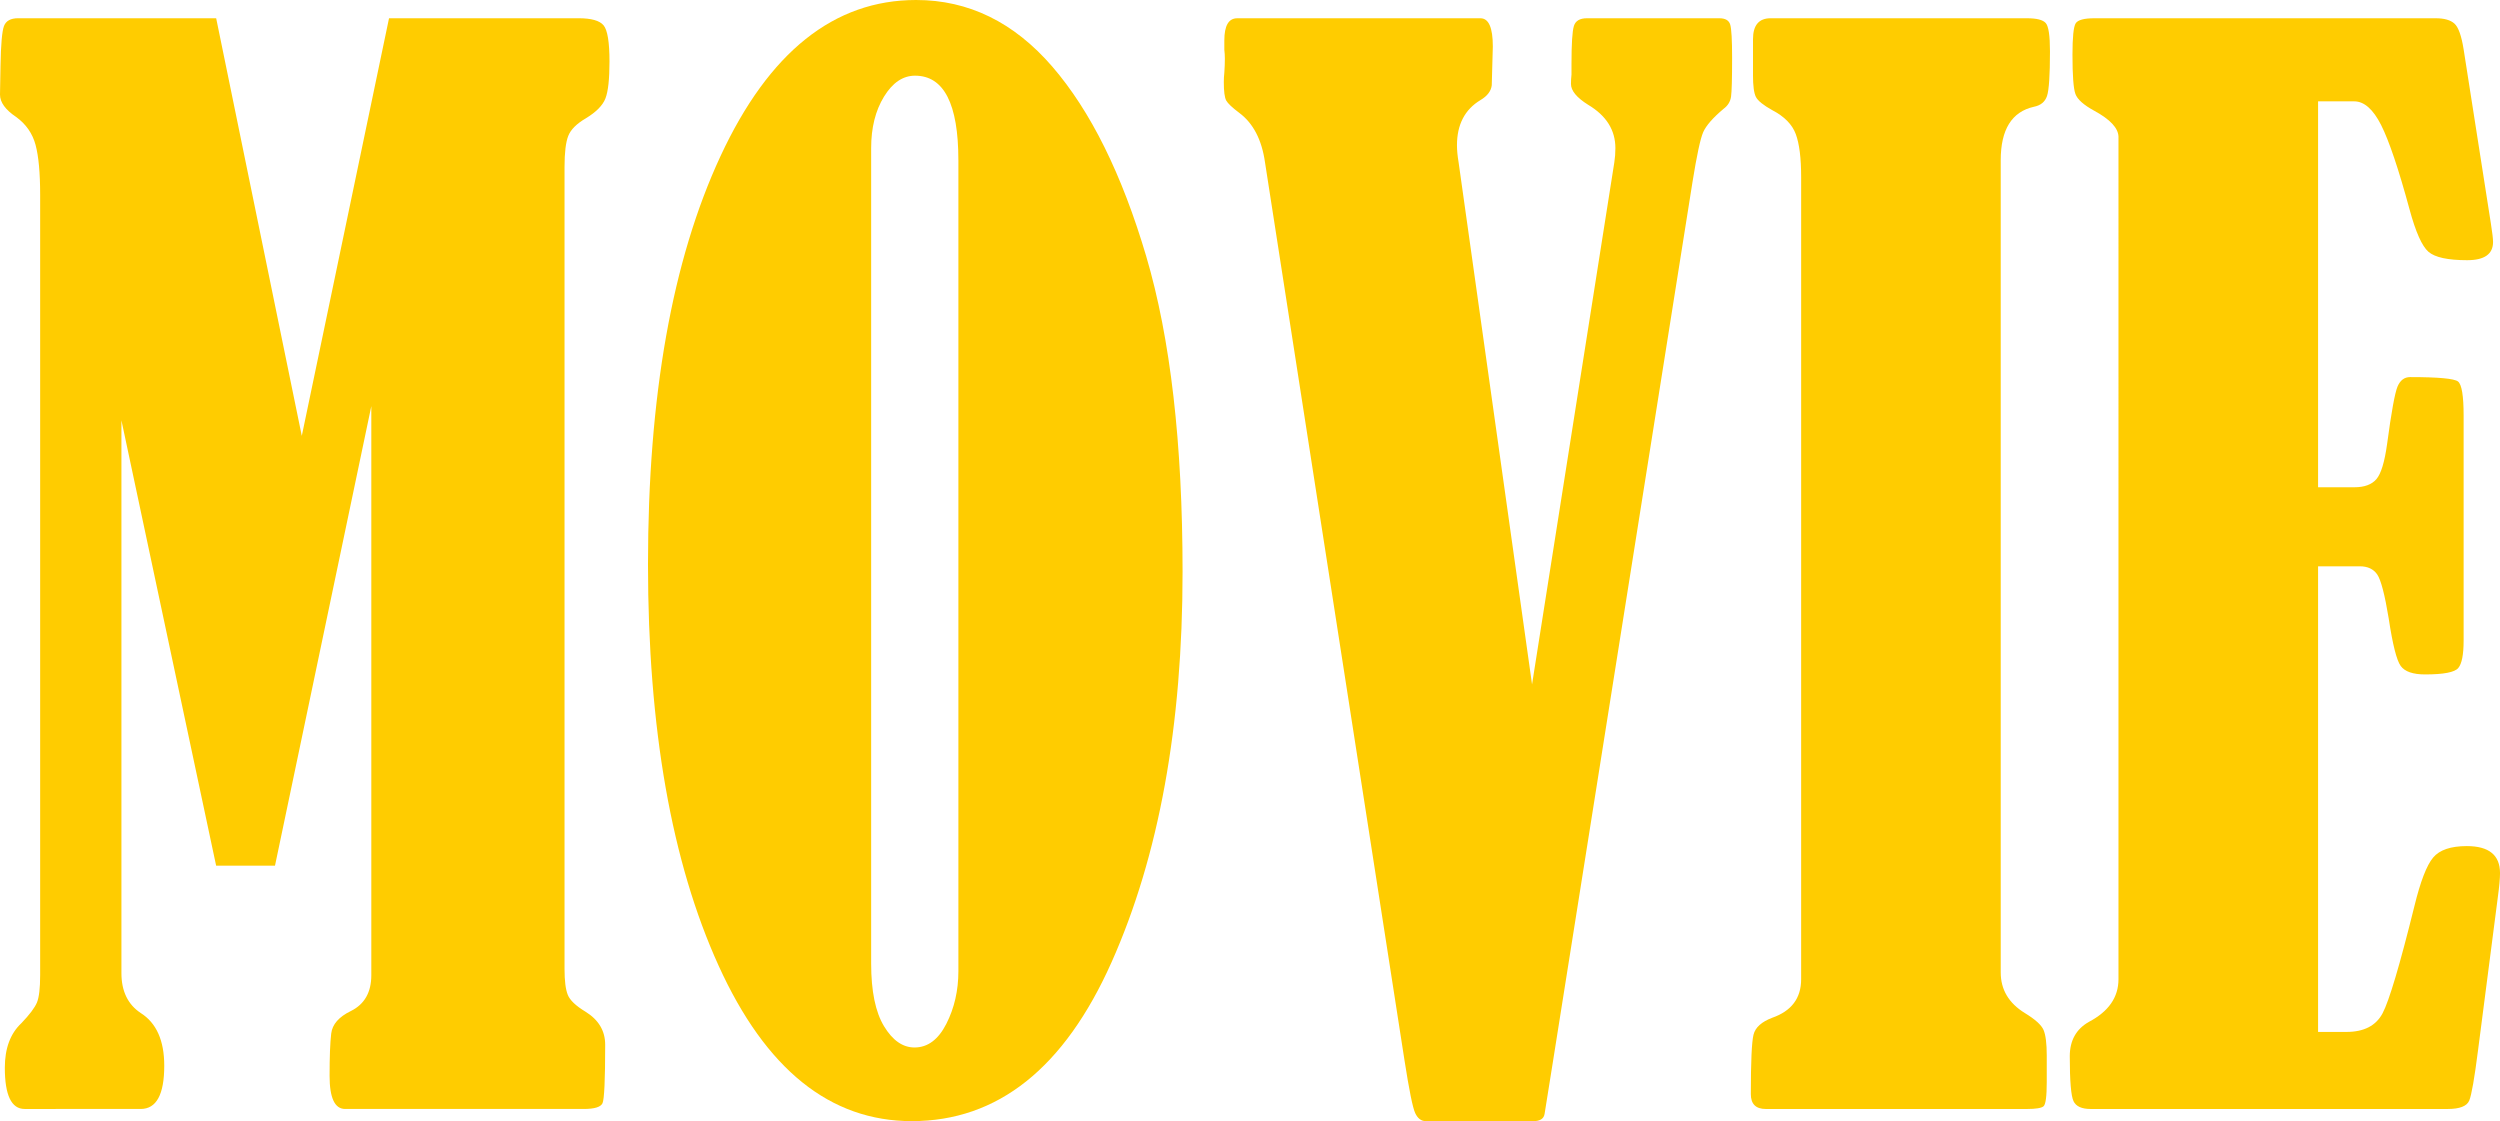
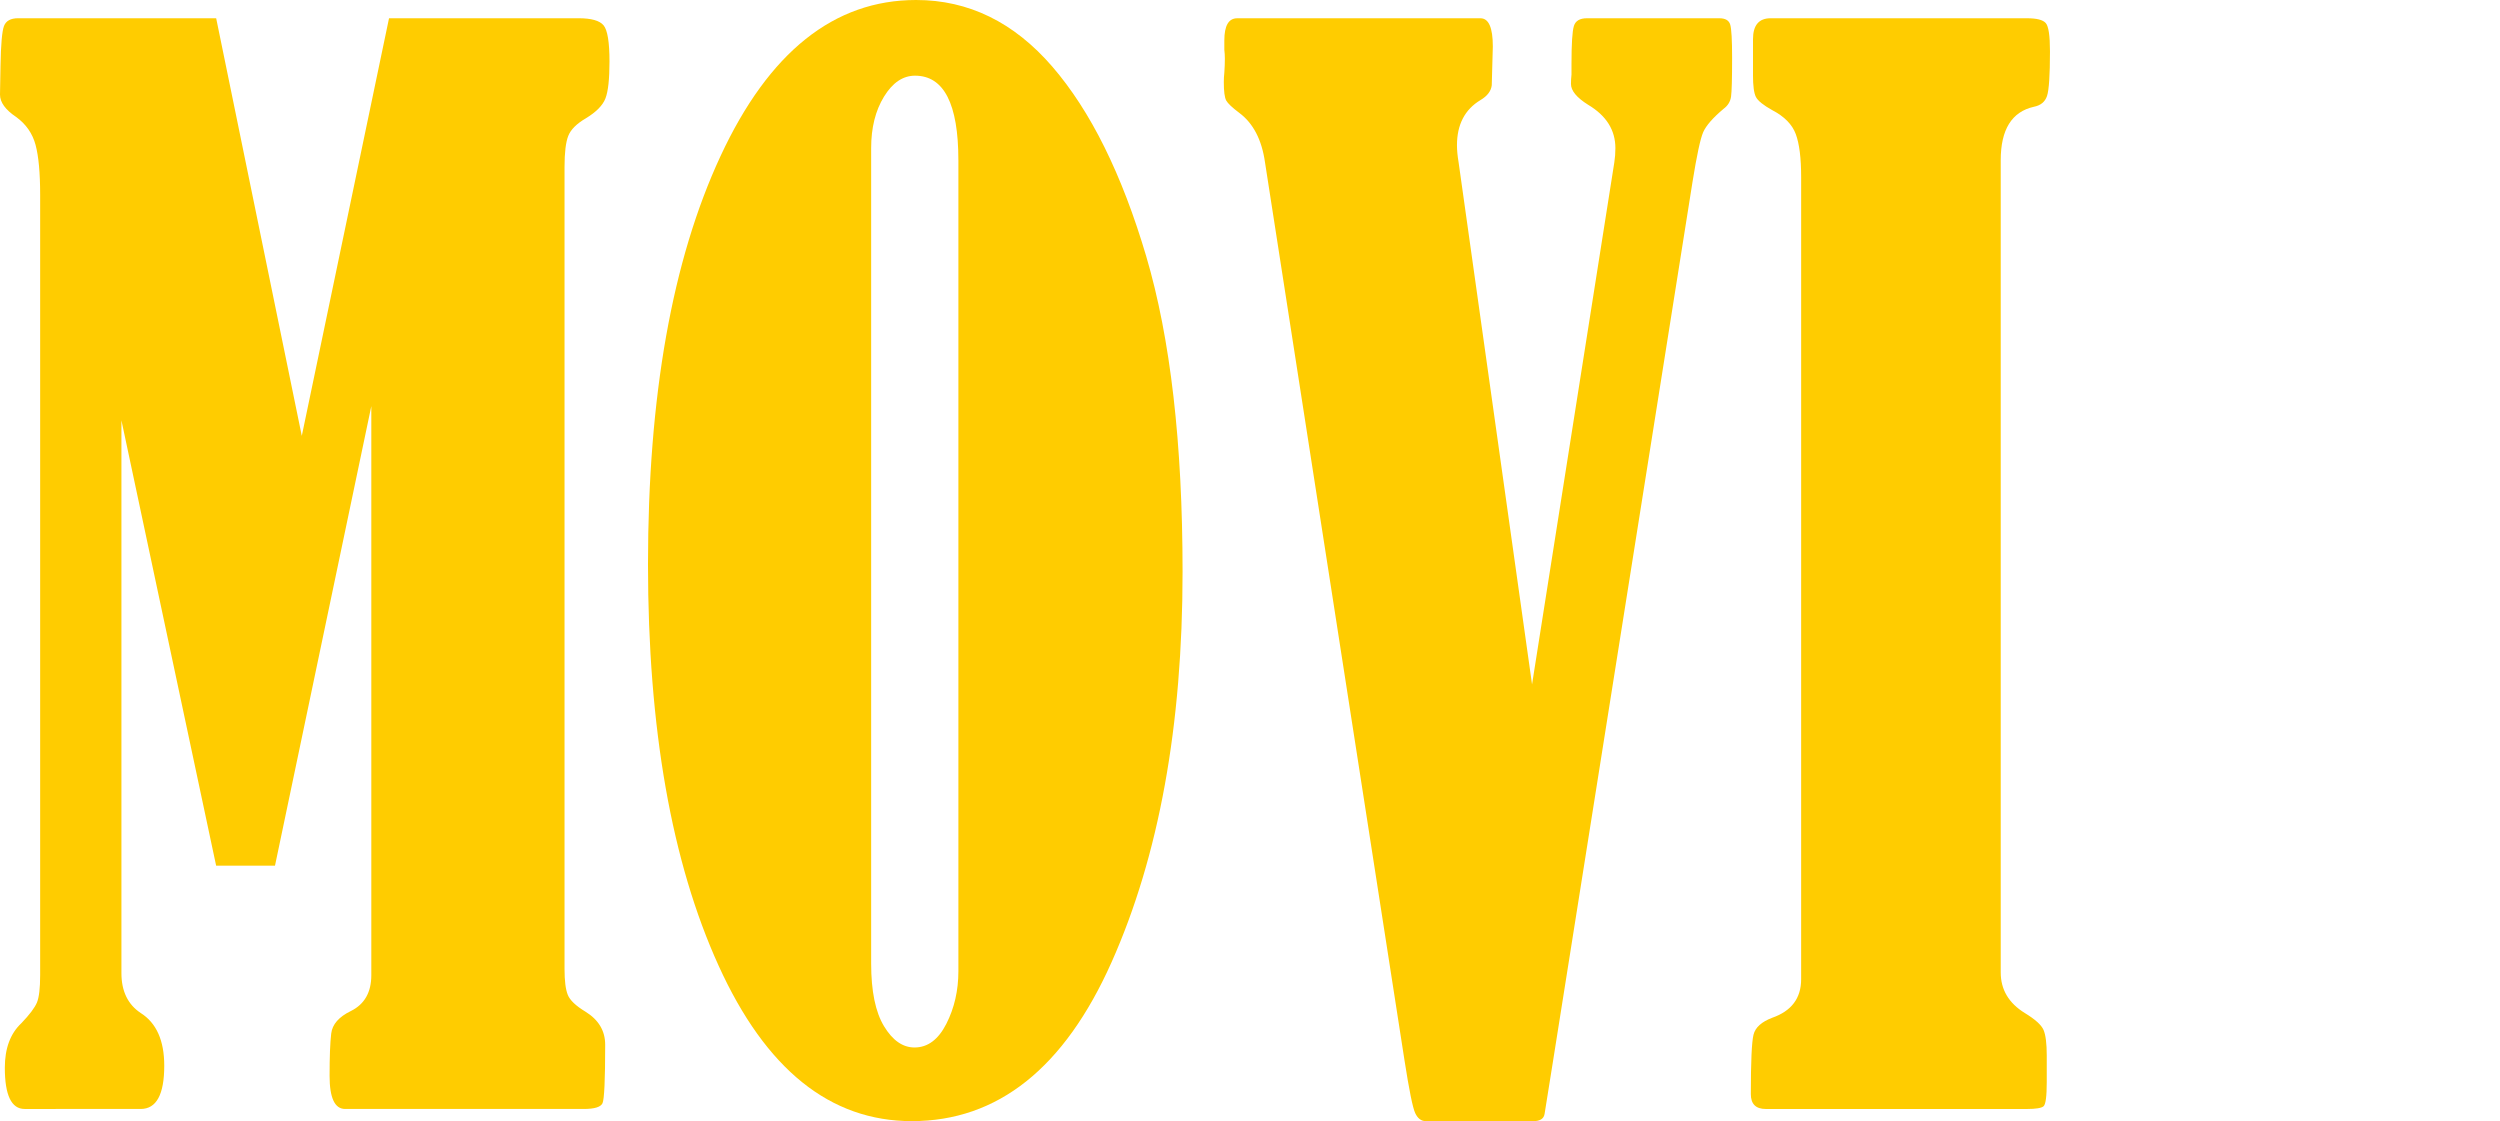
<svg xmlns="http://www.w3.org/2000/svg" id="_レイヤー_1" data-name="レイヤー_1" width="123.775" height="55.507" version="1.1" viewBox="0 0 123.775 55.507">
  <path d="M19.261.903h9.378c.636,0,1.051.117,1.245.352s.292.831.292,1.79c0,.87-.066,1.478-.199,1.823-.132.346-.455.676-.967.987-.459.268-.751.558-.874.87-.124.312-.186.825-.186,1.539v39.715c0,.58.053,1.004.159,1.271.105.268.397.547.874.836.653.402.98.949.98,1.64,0,1.74-.045,2.705-.133,2.895-.089.189-.397.284-.927.284h-11.816c-.513,0-.769-.547-.769-1.64,0-.937.026-1.634.08-2.091.053-.457.379-.831.979-1.121.672-.334,1.007-.926,1.007-1.773v-28.172l-4.769,22.752h-2.914l-4.689-22.049v27.369c0,.893.318,1.551.954,1.974.777.491,1.166,1.36,1.166,2.61,0,1.428-.389,2.141-1.166,2.141H1.219c-.653,0-.98-.68-.98-2.041,0-.959.273-1.695.821-2.208.406-.424.662-.765.769-1.021.105-.256.159-.708.159-1.355V9.636c0-1.07-.075-1.891-.226-2.459s-.473-1.031-.967-1.389c-.53-.355-.795-.725-.795-1.104l.026-1.439c.018-1.048.075-1.7.172-1.957.098-.256.332-.385.702-.385h9.803l4.239,20.678L19.261.903Z" fill="#fc0" />
  <path d="M45.356,0c2.596,0,4.843,1.099,6.742,3.296,1.898,2.197,3.448,5.326,4.649,9.385,1.201,4.061,1.802,9.268,1.802,15.625,0,7.629-1.171,14.069-3.511,19.322s-5.639,7.879-9.895,7.879c-4.045,0-7.233-2.564-9.564-7.695-2.331-5.129-3.497-11.754-3.497-19.873,0-8.32,1.196-15.057,3.59-20.209S41.294,0,45.356,0ZM47.449,7.93c0-2.788-.716-4.183-2.146-4.183-.601,0-1.112.347-1.536,1.037-.424.692-.636,1.539-.636,2.543v40.385c0,1.361.212,2.393.636,3.095s.927,1.054,1.51,1.054c.653,0,1.179-.39,1.576-1.171.397-.78.597-1.65.597-2.61V7.93Z" fill="#fc0" />
  <path d="M75.852,33.882l4.073-25.843c.035-.224.053-.458.053-.704,0-.896-.45-1.611-1.351-2.148-.565-.354-.848-.697-.848-1.029,0-.155.009-.31.026-.465v-.531c0-.996.039-1.621.119-1.875.078-.255.294-.383.646-.383h6.553c.299,0,.479.105.541.316.062.21.093.758.093,1.643,0,1.041-.018,1.684-.053,1.928-.036.243-.159.442-.371.598-.529.445-.865.831-1.007,1.154-.142.324-.317,1.145-.529,2.461l-6.9,43.491-.423,2.646c-.036.245-.222.367-.557.367h-5.322c-.229,0-.405-.134-.529-.4-.123-.268-.3-1.139-.529-2.612l-6.907-44.462c-.159-1.116-.583-1.932-1.271-2.444-.354-.266-.57-.471-.649-.614-.079-.145-.119-.449-.119-.914,0-.154.009-.311.026-.465.018-.244.026-.477.026-.697,0-.155-.009-.299-.026-.432v-.466c0-.731.212-1.097.637-1.097h12.046c.407,0,.61.465.61,1.395,0,.021-.018.664-.053,1.924-.035.288-.221.531-.557.73-.777.467-1.165,1.213-1.165,2.237,0,.245.026.523.079.835l3.638,25.857Z" fill="#fc0" />
  <path d="M86.791,3.714v-1.773c0-.691.291-1.037.874-1.037h12.69c.477,0,.785.078.927.234s.212.625.212,1.405c0,1.183-.049,1.919-.146,2.208-.097.291-.313.469-.649.535-1.095.246-1.643,1.127-1.643,2.644v40.217c0,.849.397,1.518,1.192,2.008.513.312.821.591.928.837.105.245.159.668.159,1.271v1.305c0,.714-.054,1.115-.159,1.204-.106.089-.38.134-.821.134h-12.929c-.495,0-.742-.245-.742-.736,0-1.605.044-2.587.133-2.943.088-.357.397-.637.927-.838.954-.334,1.431-.97,1.431-1.906V8.767c0-.938-.088-1.645-.265-2.125-.177-.479-.565-.875-1.166-1.188-.441-.245-.711-.463-.808-.652-.098-.189-.146-.553-.146-1.088Z" fill="#fc0" />
-   <path d="M114.768,5.019v19.105h1.802c.494,0,.856-.135,1.086-.402s.406-.848.529-1.739c.212-1.583.385-2.531.517-2.845.133-.312.34-.468.623-.468,1.395,0,2.186.073,2.371.218s.278.708.278,1.689v11.142c0,.691-.089,1.144-.265,1.354-.177.213-.725.318-1.643.318-.601,0-1.003-.139-1.206-.418s-.401-1.064-.596-2.359c-.194-1.182-.385-1.906-.569-2.174-.186-.269-.474-.402-.861-.402h-2.066v23.053h1.404c.865,0,1.461-.307,1.788-.92.326-.613.852-2.381,1.576-5.303.3-1.227.609-2.029.928-2.409.317-.38.874-.569,1.669-.569,1.095,0,1.643.447,1.643,1.339,0,.268-.036.658-.106,1.171l-.982,7.596c-.176,1.383-.32,2.213-.435,2.492-.115.279-.473.418-1.073.418h-17.671c-.441,0-.725-.128-.848-.385-.124-.256-.186-.998-.186-2.225,0-.781.318-1.35.954-1.707.971-.513,1.457-1.215,1.457-2.107V6.759c-.018-.424-.415-.848-1.192-1.271-.53-.289-.844-.568-.94-.836-.098-.268-.146-.914-.146-1.941,0-.869.053-1.389.159-1.555.105-.168.414-.252.927-.252h16.902c.424,0,.732.09.928.268.193.18.344.603.45,1.271l1.351,8.633c.07.446.106.747.106.903,0,.603-.427.903-1.28.903-.96,0-1.6-.139-1.92-.418-.319-.279-.631-.977-.933-2.092-.545-2.008-1.015-3.4-1.409-4.182-.396-.781-.839-1.172-1.33-1.172h-1.791Z" fill="#fc0" />
</svg>